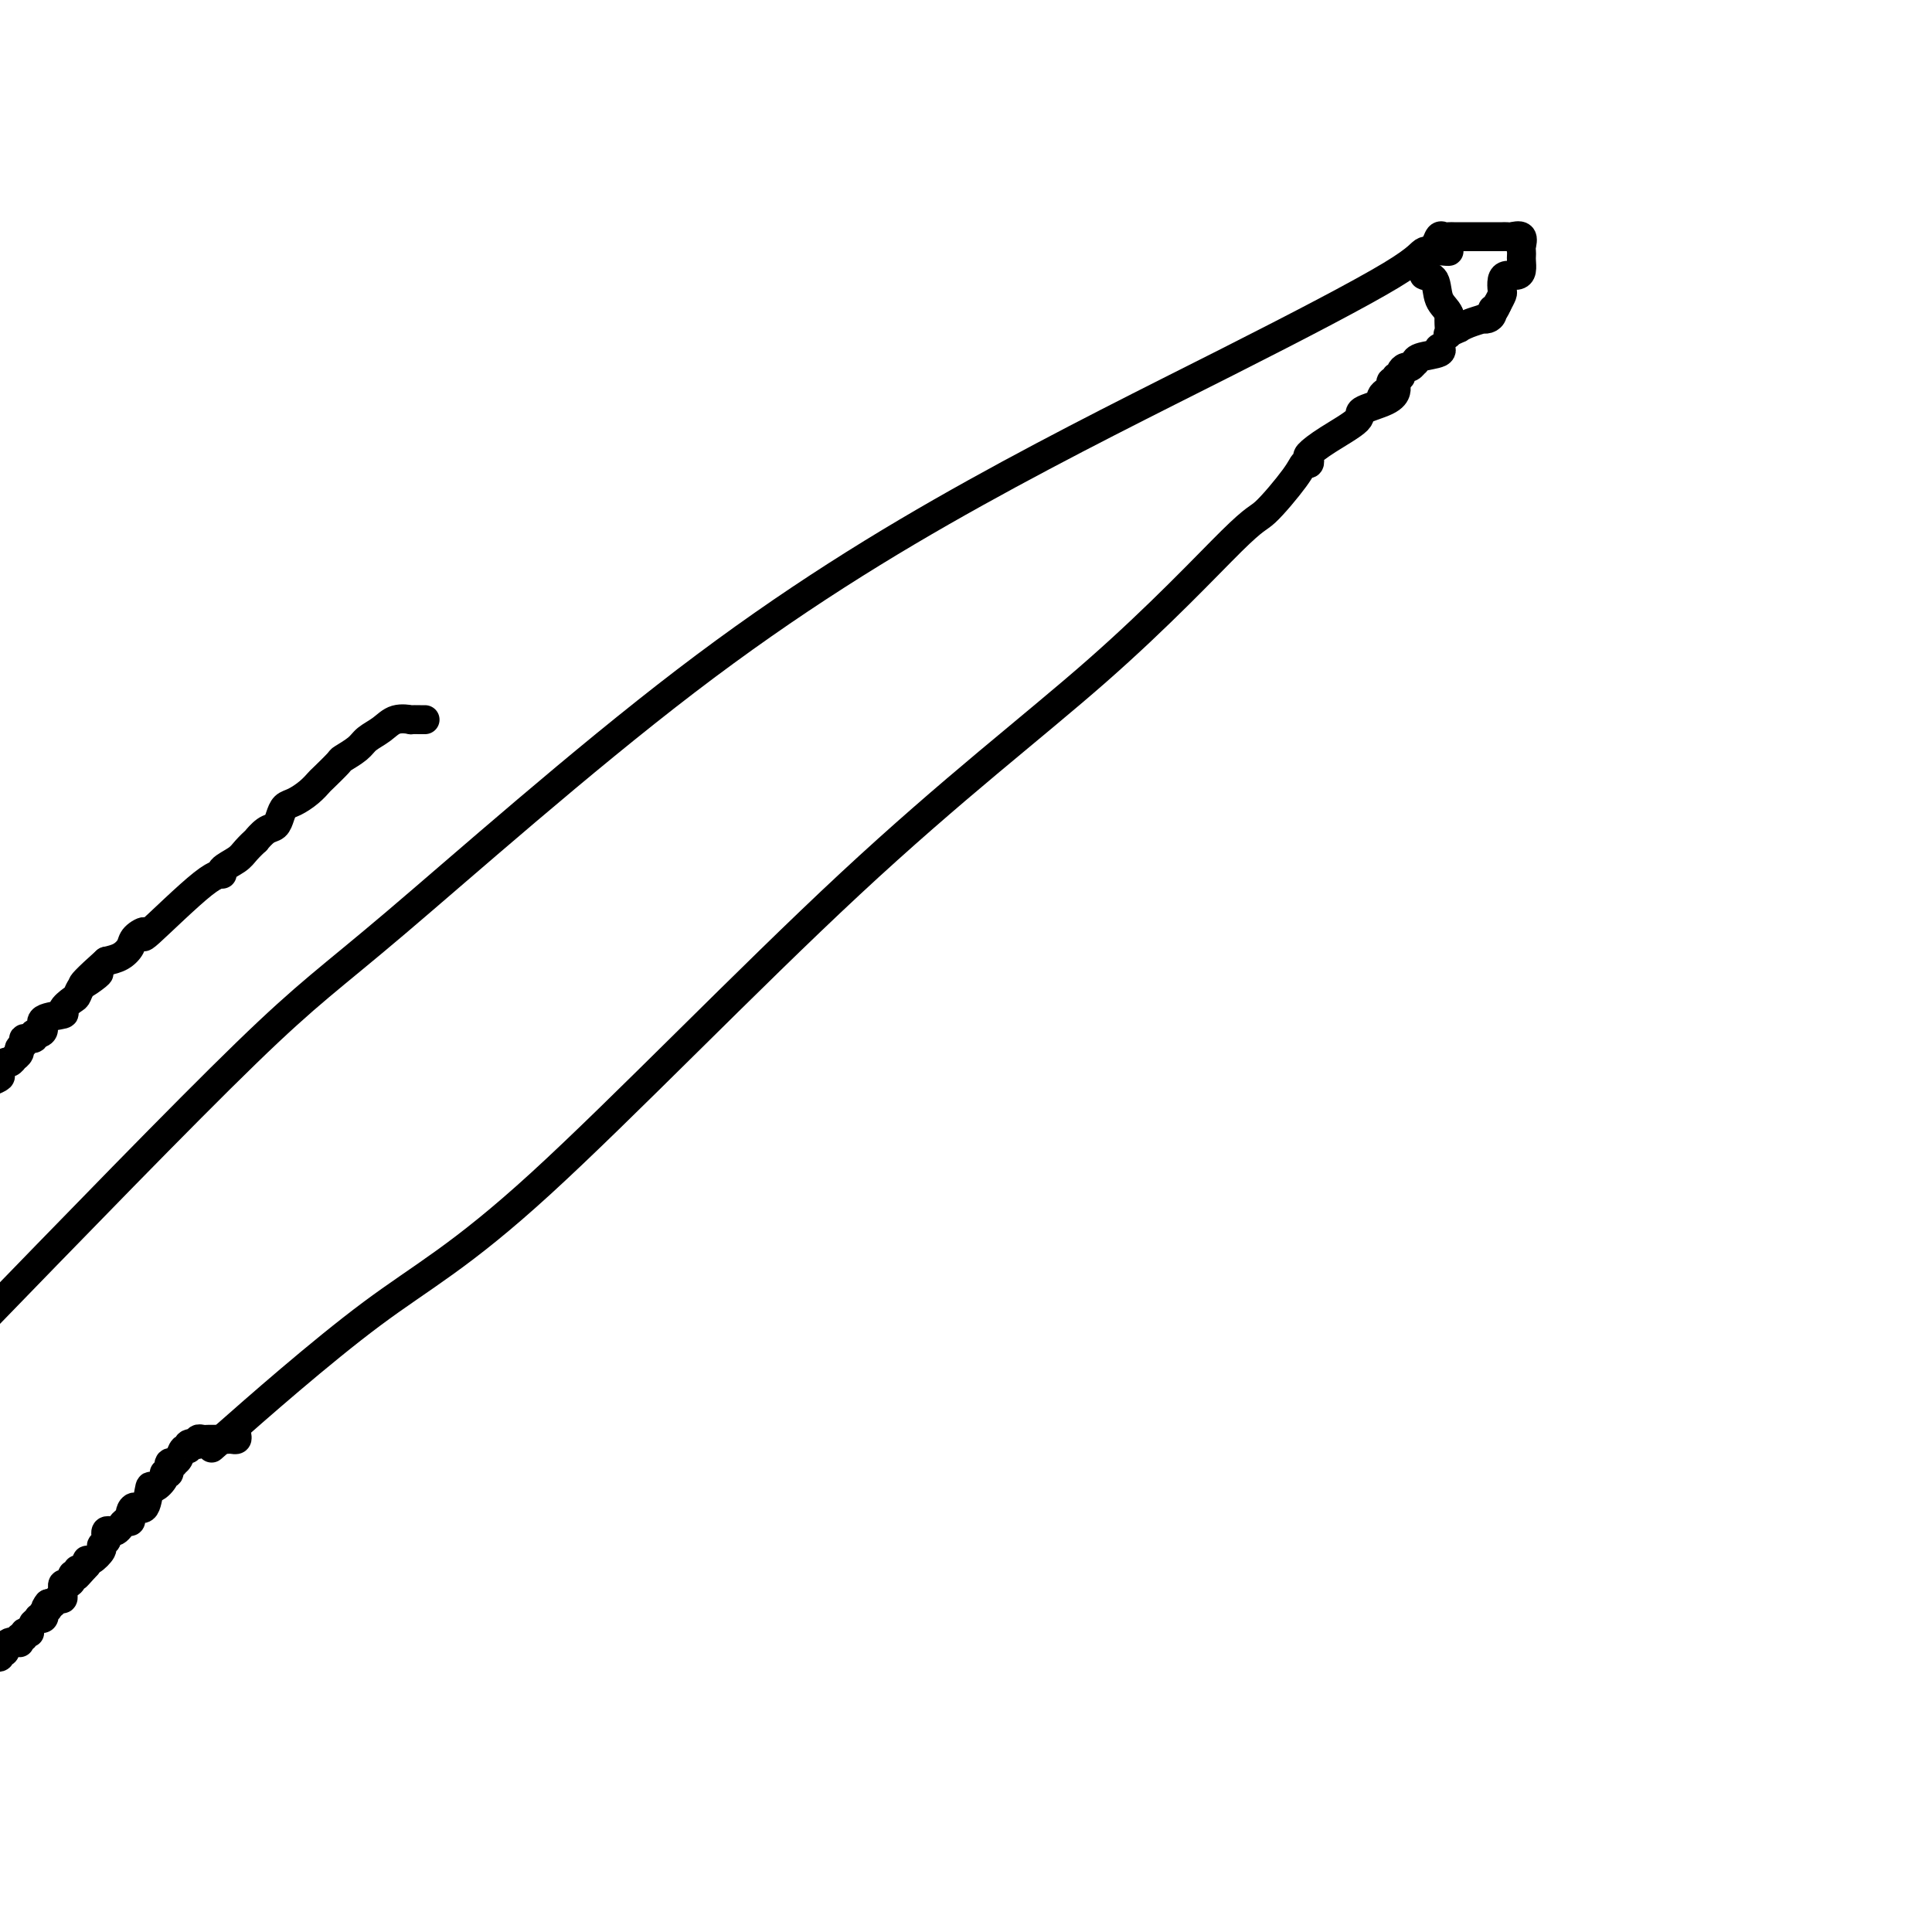
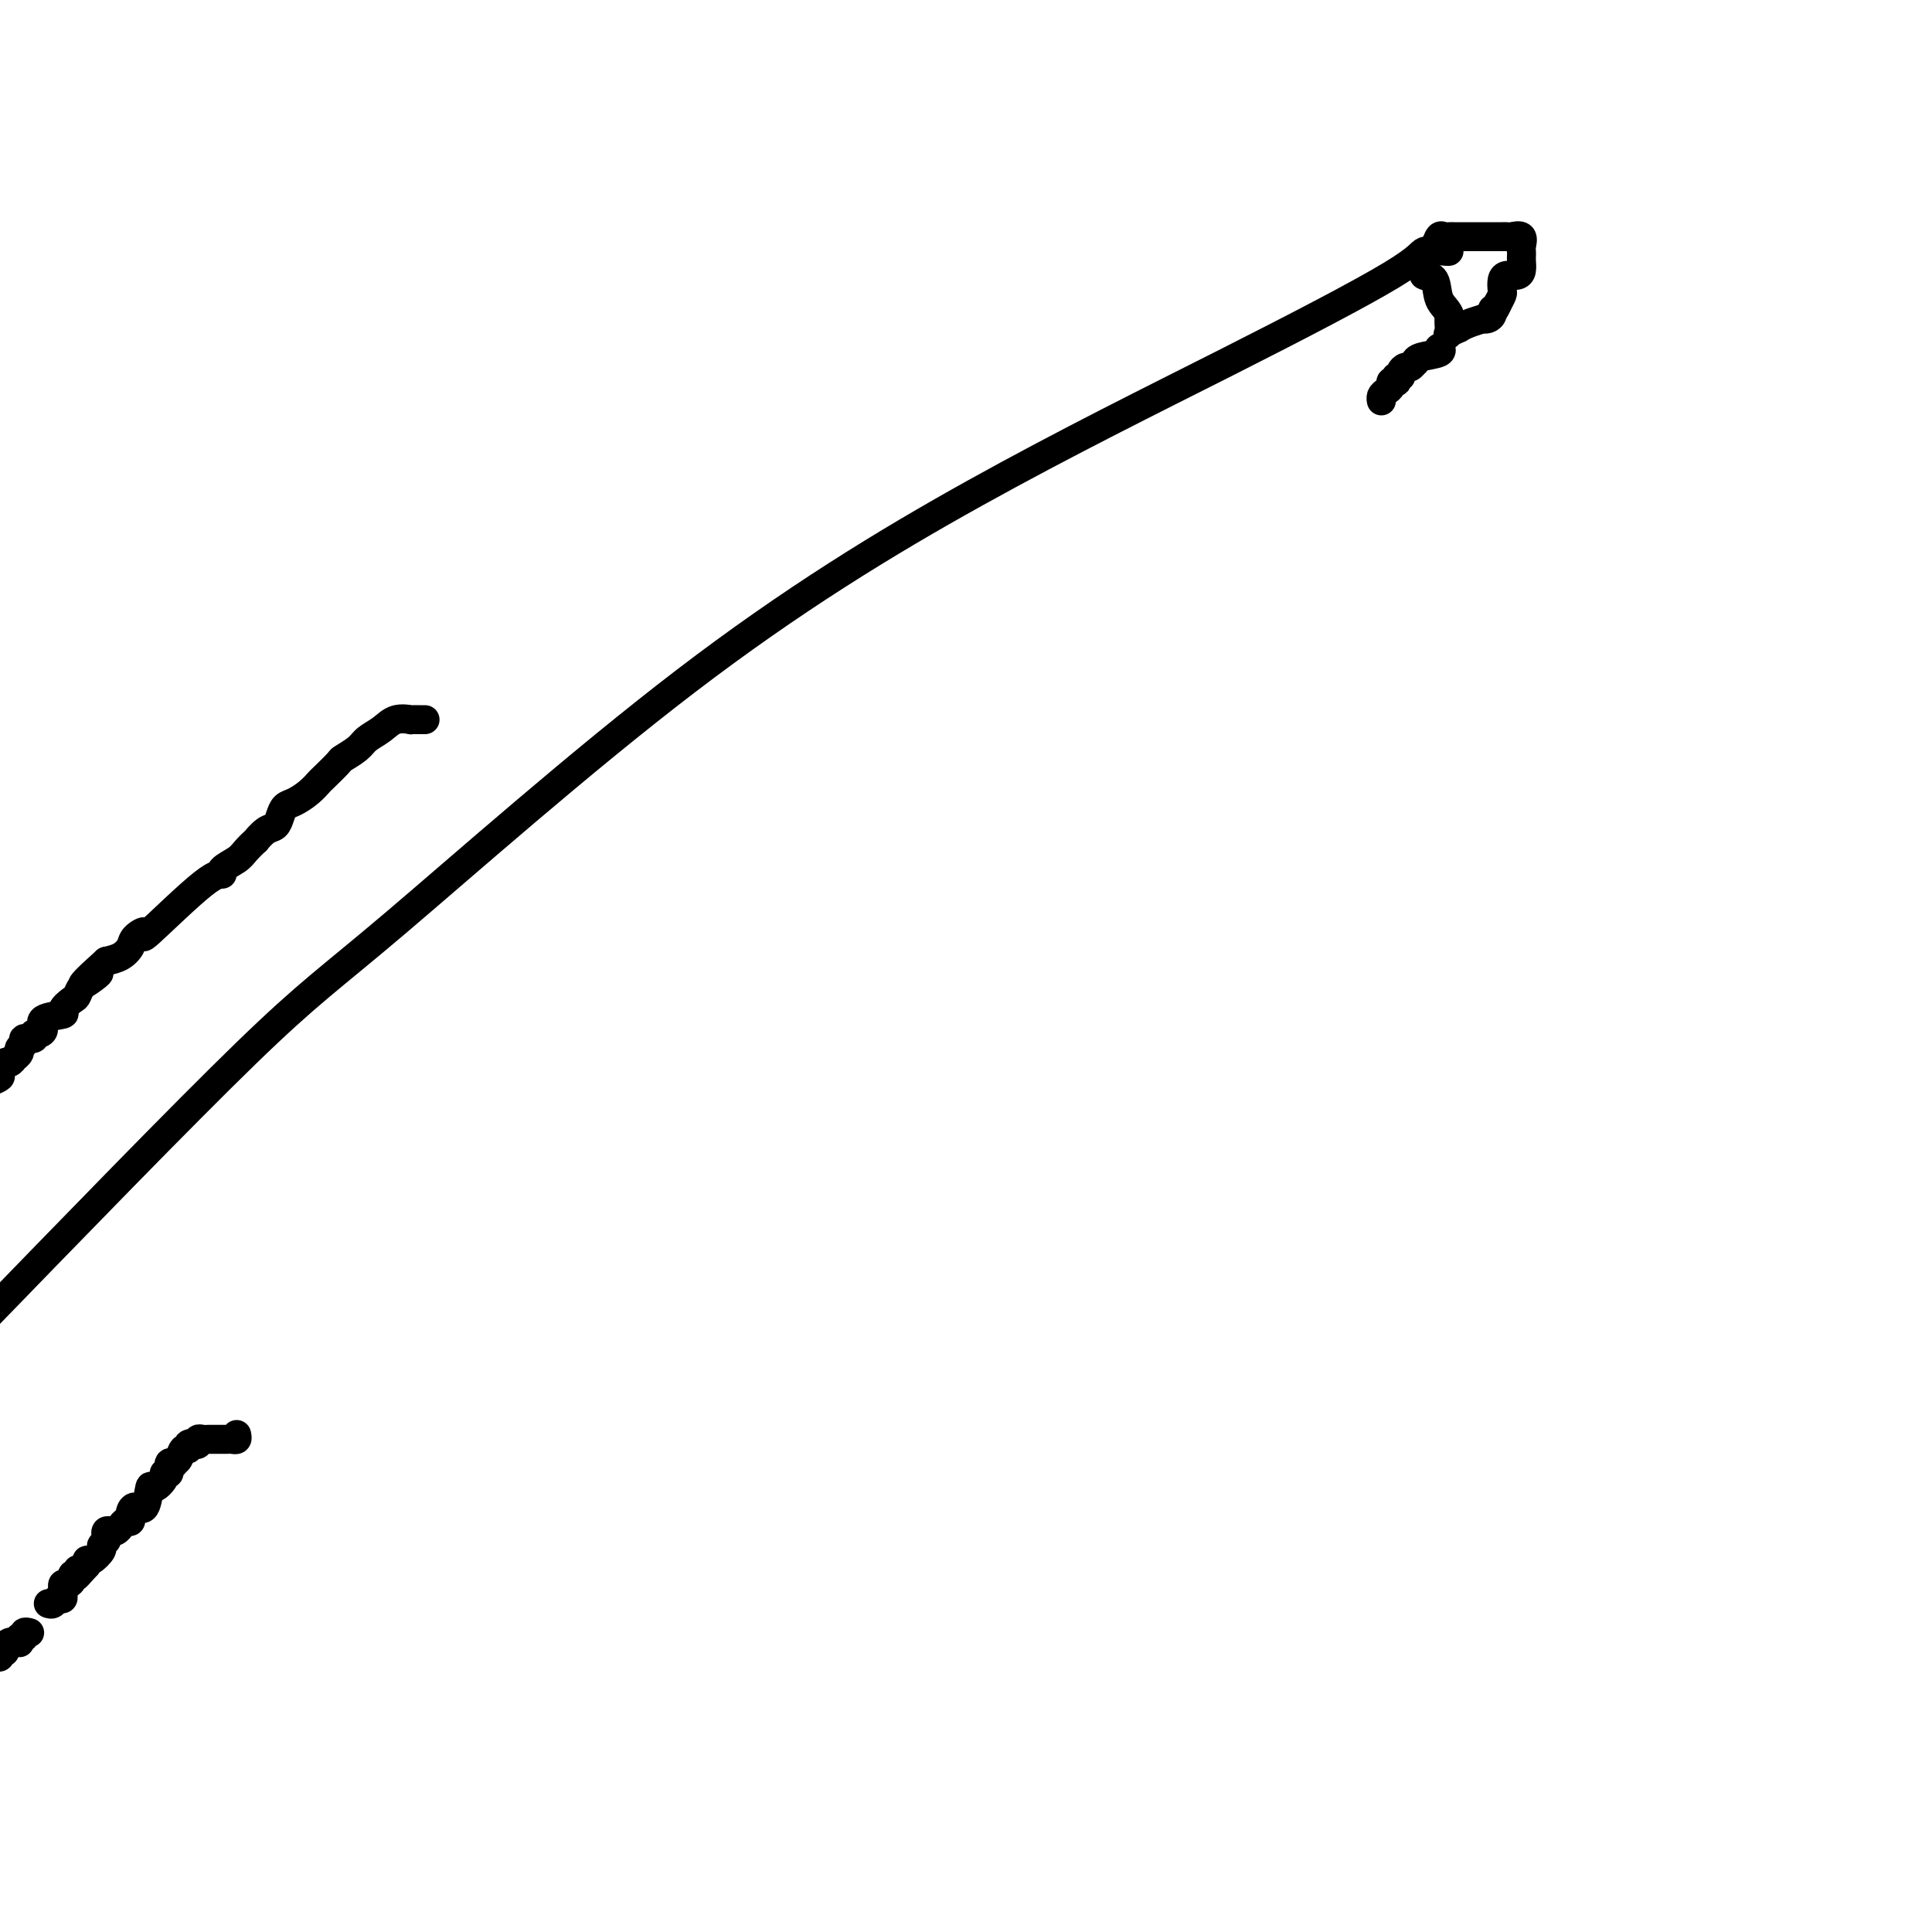
<svg xmlns="http://www.w3.org/2000/svg" viewBox="0 0 400 400" version="1.1">
  <g fill="none" stroke="#000000" stroke-width="6" stroke-linecap="round" stroke-linejoin="round">
    <path d="M300,52c0.008,0.049 0.015,0.097 -1,0c-1.015,-0.097 -3.053,-0.340 -4,0c-0.947,0.340 -0.804,1.264 -7,5c-6.196,3.736 -18.731,10.285 -34,18c-15.269,7.715 -33.271,16.598 -52,27c-18.729,10.402 -38.185,22.324 -60,39c-21.815,16.676 -45.989,38.105 -60,50c-14.011,11.895 -17.860,14.256 -31,27c-13.140,12.744 -35.570,35.872 -58,59" />
-     <path d="M47,297c-2.760,2.435 -5.520,4.870 0,0c5.520,-4.870 19.321,-17.047 30,-25c10.679,-7.953 18.236,-11.684 35,-27c16.764,-15.316 42.733,-42.218 64,-62c21.267,-19.782 37.831,-32.443 51,-44c13.169,-11.557 22.944,-22.010 28,-27c5.056,-4.990 5.394,-4.517 7,-6c1.606,-1.483 4.481,-4.921 6,-7c1.519,-2.079 1.684,-2.799 2,-3c0.316,-0.201 0.783,0.119 1,0c0.217,-0.119 0.183,-0.675 0,-1c-0.183,-0.325 -0.516,-0.419 0,-1c0.516,-0.581 1.879,-1.651 4,-3c2.121,-1.349 4.999,-2.978 6,-4c1.001,-1.022 0.125,-1.437 1,-2c0.875,-0.563 3.503,-1.275 5,-2c1.497,-0.725 1.865,-1.465 2,-2c0.135,-0.535 0.039,-0.867 0,-1c-0.039,-0.133 -0.019,-0.066 0,0" />
    <path d="M297,52c-0.512,0.053 -1.024,0.105 -1,0c0.024,-0.105 0.584,-0.368 1,-1c0.416,-0.632 0.688,-1.633 1,-2c0.312,-0.367 0.665,-0.098 1,0c0.335,0.098 0.652,0.026 1,0c0.348,-0.026 0.728,-0.007 1,0c0.272,0.007 0.436,0.002 1,0c0.564,-0.002 1.530,-0.001 2,0c0.470,0.001 0.445,0.000 1,0c0.555,-0.000 1.689,0.000 2,0c0.311,-0.000 -0.200,-0.000 0,0c0.200,0.000 1.113,0.001 2,0c0.887,-0.001 1.748,-0.002 2,0c0.252,0.002 -0.104,0.007 0,0c0.104,-0.007 0.669,-0.027 1,0c0.331,0.027 0.428,0.102 1,0c0.572,-0.102 1.617,-0.379 2,0c0.383,0.379 0.103,1.414 0,2c-0.103,0.586 -0.030,0.721 0,1c0.030,0.279 0.015,0.701 0,1c-0.015,0.299 -0.032,0.474 0,1c0.032,0.526 0.114,1.402 0,2c-0.114,0.598 -0.422,0.919 -1,1c-0.578,0.081 -1.426,-0.078 -2,0c-0.574,0.078 -0.876,0.392 -1,1c-0.124,0.608 -0.072,1.510 0,2c0.072,0.490 0.163,0.569 0,1c-0.163,0.431 -0.582,1.216 -1,2" />
    <path d="M310,63c-1.011,2.348 -1.039,1.217 -1,1c0.039,-0.217 0.145,0.481 0,1c-0.145,0.519 -0.541,0.861 -1,1c-0.459,0.139 -0.983,0.075 -1,0c-0.017,-0.075 0.471,-0.160 0,0c-0.471,0.160 -1.902,0.567 -3,1c-1.098,0.433 -1.863,0.894 -2,1c-0.137,0.106 0.356,-0.143 0,0c-0.356,0.143 -1.559,0.676 -2,1c-0.441,0.324 -0.118,0.437 0,0c0.118,-0.437 0.032,-1.425 0,-2c-0.032,-0.575 -0.009,-0.736 0,-1c0.009,-0.264 0.005,-0.632 0,-1" />
    <path d="M300,65c-0.425,-1.072 -1.487,-1.750 -2,-3c-0.513,-1.250 -0.477,-3.070 -1,-4c-0.523,-0.930 -1.604,-0.970 -2,-1c-0.396,-0.030 -0.106,-0.050 0,0c0.106,0.050 0.028,0.171 0,0c-0.028,-0.171 -0.008,-0.633 0,-1c0.008,-0.367 0.002,-0.637 0,-1c-0.002,-0.363 -0.001,-0.818 0,-1c0.001,-0.182 0.000,-0.091 0,0" />
    <path d="M298,73c-0.113,-0.514 -0.226,-1.029 0,-1c0.226,0.029 0.789,0.600 0,1c-0.789,0.400 -2.932,0.628 -4,1c-1.068,0.372 -1.061,0.887 -1,1c0.061,0.113 0.175,-0.176 0,0c-0.175,0.176 -0.639,0.817 -1,1c-0.361,0.183 -0.619,-0.091 -1,0c-0.381,0.091 -0.886,0.546 -1,1c-0.114,0.454 0.162,0.905 0,1c-0.162,0.095 -0.761,-0.168 -1,0c-0.239,0.168 -0.119,0.766 0,1c0.119,0.234 0.238,0.104 0,0c-0.238,-0.104 -0.834,-0.182 -1,0c-0.166,0.182 0.099,0.623 0,1c-0.099,0.377 -0.563,0.689 -1,1c-0.437,0.311 -0.849,0.622 -1,1c-0.151,0.378 -0.043,0.822 0,1c0.043,0.178 0.022,0.089 0,0" />
    <path d="M88,149c-0.177,0.003 -0.353,0.007 -1,0c-0.647,-0.007 -1.763,-0.024 -2,0c-0.237,0.024 0.405,0.089 0,0c-0.405,-0.089 -1.857,-0.332 -3,0c-1.143,0.332 -1.978,1.239 -3,2c-1.022,0.761 -2.232,1.378 -3,2c-0.768,0.622 -1.094,1.251 -2,2c-0.906,0.749 -2.391,1.618 -3,2c-0.609,0.382 -0.341,0.277 -1,1c-0.659,0.723 -2.246,2.273 -3,3c-0.754,0.727 -0.674,0.631 -1,1c-0.326,0.369 -1.056,1.202 -2,2c-0.944,0.798 -2.101,1.560 -3,2c-0.899,0.440 -1.541,0.557 -2,1c-0.459,0.443 -0.734,1.213 -1,2c-0.266,0.787 -0.522,1.590 -1,2c-0.478,0.410 -1.176,0.427 -2,1c-0.824,0.573 -1.773,1.701 -2,2c-0.227,0.299 0.270,-0.231 0,0c-0.270,0.231 -1.306,1.222 -2,2c-0.694,0.778 -1.046,1.343 -2,2c-0.954,0.657 -2.509,1.408 -3,2c-0.491,0.592 0.082,1.026 0,1c-0.082,-0.026 -0.819,-0.513 -4,2c-3.181,2.513 -8.805,8.025 -11,10c-2.195,1.975 -0.961,0.413 -1,0c-0.039,-0.413 -1.351,0.322 -2,1c-0.649,0.678 -0.636,1.298 -1,2c-0.364,0.702 -1.104,1.486 -2,2c-0.896,0.514 -1.948,0.757 -3,1" />
    <path d="M22,199c-8.716,7.782 -3.507,4.235 -2,3c1.507,-1.235 -0.688,-0.160 -2,1c-1.312,1.160 -1.740,2.404 -2,3c-0.260,0.596 -0.352,0.544 -1,1c-0.648,0.456 -1.850,1.418 -2,2c-0.150,0.582 0.754,0.782 0,1c-0.754,0.218 -3.167,0.455 -4,1c-0.833,0.545 -0.088,1.399 0,2c0.088,0.601 -0.483,0.949 -1,1c-0.517,0.051 -0.980,-0.193 -1,0c-0.020,0.193 0.402,0.825 0,1c-0.402,0.175 -1.628,-0.107 -2,0c-0.372,0.107 0.111,0.602 0,1c-0.111,0.398 -0.818,0.699 -1,1c-0.182,0.301 0.159,0.601 0,1c-0.159,0.399 -0.817,0.898 -1,1c-0.183,0.102 0.110,-0.194 0,0c-0.110,0.194 -0.623,0.878 -1,1c-0.377,0.122 -0.616,-0.318 -1,0c-0.384,0.318 -0.911,1.393 -1,2c-0.089,0.607 0.260,0.745 0,1c-0.260,0.255 -1.130,0.628 -2,1" />
    <path d="M49,297c0.089,0.423 0.179,0.845 0,1c-0.179,0.155 -0.625,0.041 -1,0c-0.375,-0.041 -0.678,-0.011 -1,0c-0.322,0.011 -0.663,0.003 -1,0c-0.337,-0.003 -0.669,-0.002 -1,0c-0.331,0.002 -0.662,0.004 -1,0c-0.338,-0.004 -0.683,-0.015 -1,0c-0.317,0.015 -0.607,0.057 -1,0c-0.393,-0.057 -0.889,-0.211 -1,0c-0.111,0.211 0.162,0.788 0,1c-0.162,0.212 -0.761,0.061 -1,0c-0.239,-0.061 -0.120,-0.030 0,0" />
    <path d="M40,299c-1.328,0.328 -0.148,0.147 0,0c0.148,-0.147 -0.735,-0.260 -1,0c-0.265,0.260 0.088,0.893 0,1c-0.088,0.107 -0.616,-0.313 -1,0c-0.384,0.313 -0.624,1.360 -1,2c-0.376,0.640 -0.890,0.875 -1,1c-0.110,0.125 0.182,0.140 0,0c-0.182,-0.140 -0.840,-0.435 -1,0c-0.160,0.435 0.178,1.601 0,2c-0.178,0.399 -0.873,0.031 -1,0c-0.127,-0.031 0.313,0.274 0,1c-0.313,0.726 -1.380,1.872 -2,2c-0.620,0.128 -0.793,-0.762 -1,0c-0.207,0.762 -0.447,3.175 -1,4c-0.553,0.825 -1.419,0.063 -2,0c-0.581,-0.063 -0.877,0.574 -1,1c-0.123,0.426 -0.075,0.640 0,1c0.075,0.360 0.175,0.867 0,1c-0.175,0.133 -0.625,-0.109 -1,0c-0.375,0.109 -0.675,0.568 -1,1c-0.325,0.432 -0.674,0.837 -1,1c-0.326,0.163 -0.627,0.086 -1,0c-0.373,-0.086 -0.816,-0.179 -1,0c-0.184,0.179 -0.108,0.630 0,1c0.108,0.370 0.250,0.659 0,1c-0.250,0.341 -0.890,0.735 -1,1c-0.110,0.265 0.311,0.401 0,1c-0.311,0.599 -1.353,1.661 -2,2c-0.647,0.339 -0.899,-0.046 -1,0c-0.101,0.046 -0.050,0.523 0,1" />
    <path d="M18,324c-3.647,4.089 -1.766,1.813 -1,1c0.766,-0.813 0.416,-0.163 0,0c-0.416,0.163 -0.899,-0.163 -1,0c-0.101,0.163 0.179,0.813 0,1c-0.179,0.187 -0.819,-0.089 -1,0c-0.181,0.089 0.095,0.545 0,1c-0.095,0.455 -0.561,0.910 -1,1c-0.439,0.090 -0.850,-0.186 -1,0c-0.150,0.186 -0.041,0.833 0,1c0.041,0.167 0.012,-0.147 0,0c-0.012,0.147 -0.006,0.756 0,1c0.006,0.244 0.013,0.122 0,0c-0.013,-0.122 -0.045,-0.243 0,0c0.045,0.243 0.167,0.849 0,1c-0.167,0.151 -0.622,-0.152 -1,0c-0.378,0.152 -0.679,0.758 -1,1c-0.321,0.242 -0.660,0.121 -1,0" />
-     <path d="M10,332c-1.178,1.399 -0.124,0.897 0,1c0.124,0.103 -0.684,0.811 -1,1c-0.316,0.189 -0.141,-0.142 0,0c0.141,0.142 0.248,0.756 0,1c-0.248,0.244 -0.850,0.117 -1,0c-0.150,-0.117 0.152,-0.224 0,0c-0.152,0.224 -0.758,0.778 -1,1c-0.242,0.222 -0.121,0.111 0,0" />
    <path d="M6,338c0.121,0.033 0.243,0.065 0,0c-0.243,-0.065 -0.849,-0.228 -1,0c-0.151,0.228 0.153,0.846 0,1c-0.153,0.154 -0.762,-0.156 -1,0c-0.238,0.156 -0.106,0.777 0,1c0.106,0.223 0.187,0.050 0,0c-0.187,-0.050 -0.642,0.025 -1,0c-0.358,-0.025 -0.618,-0.151 -1,0c-0.382,0.151 -0.886,0.580 -1,1c-0.114,0.420 0.163,0.831 0,1c-0.163,0.169 -0.765,0.097 -1,0c-0.235,-0.097 -0.102,-0.218 0,0c0.102,0.218 0.172,0.777 0,1c-0.172,0.223 -0.586,0.112 -1,0" />
  </g>
</svg>